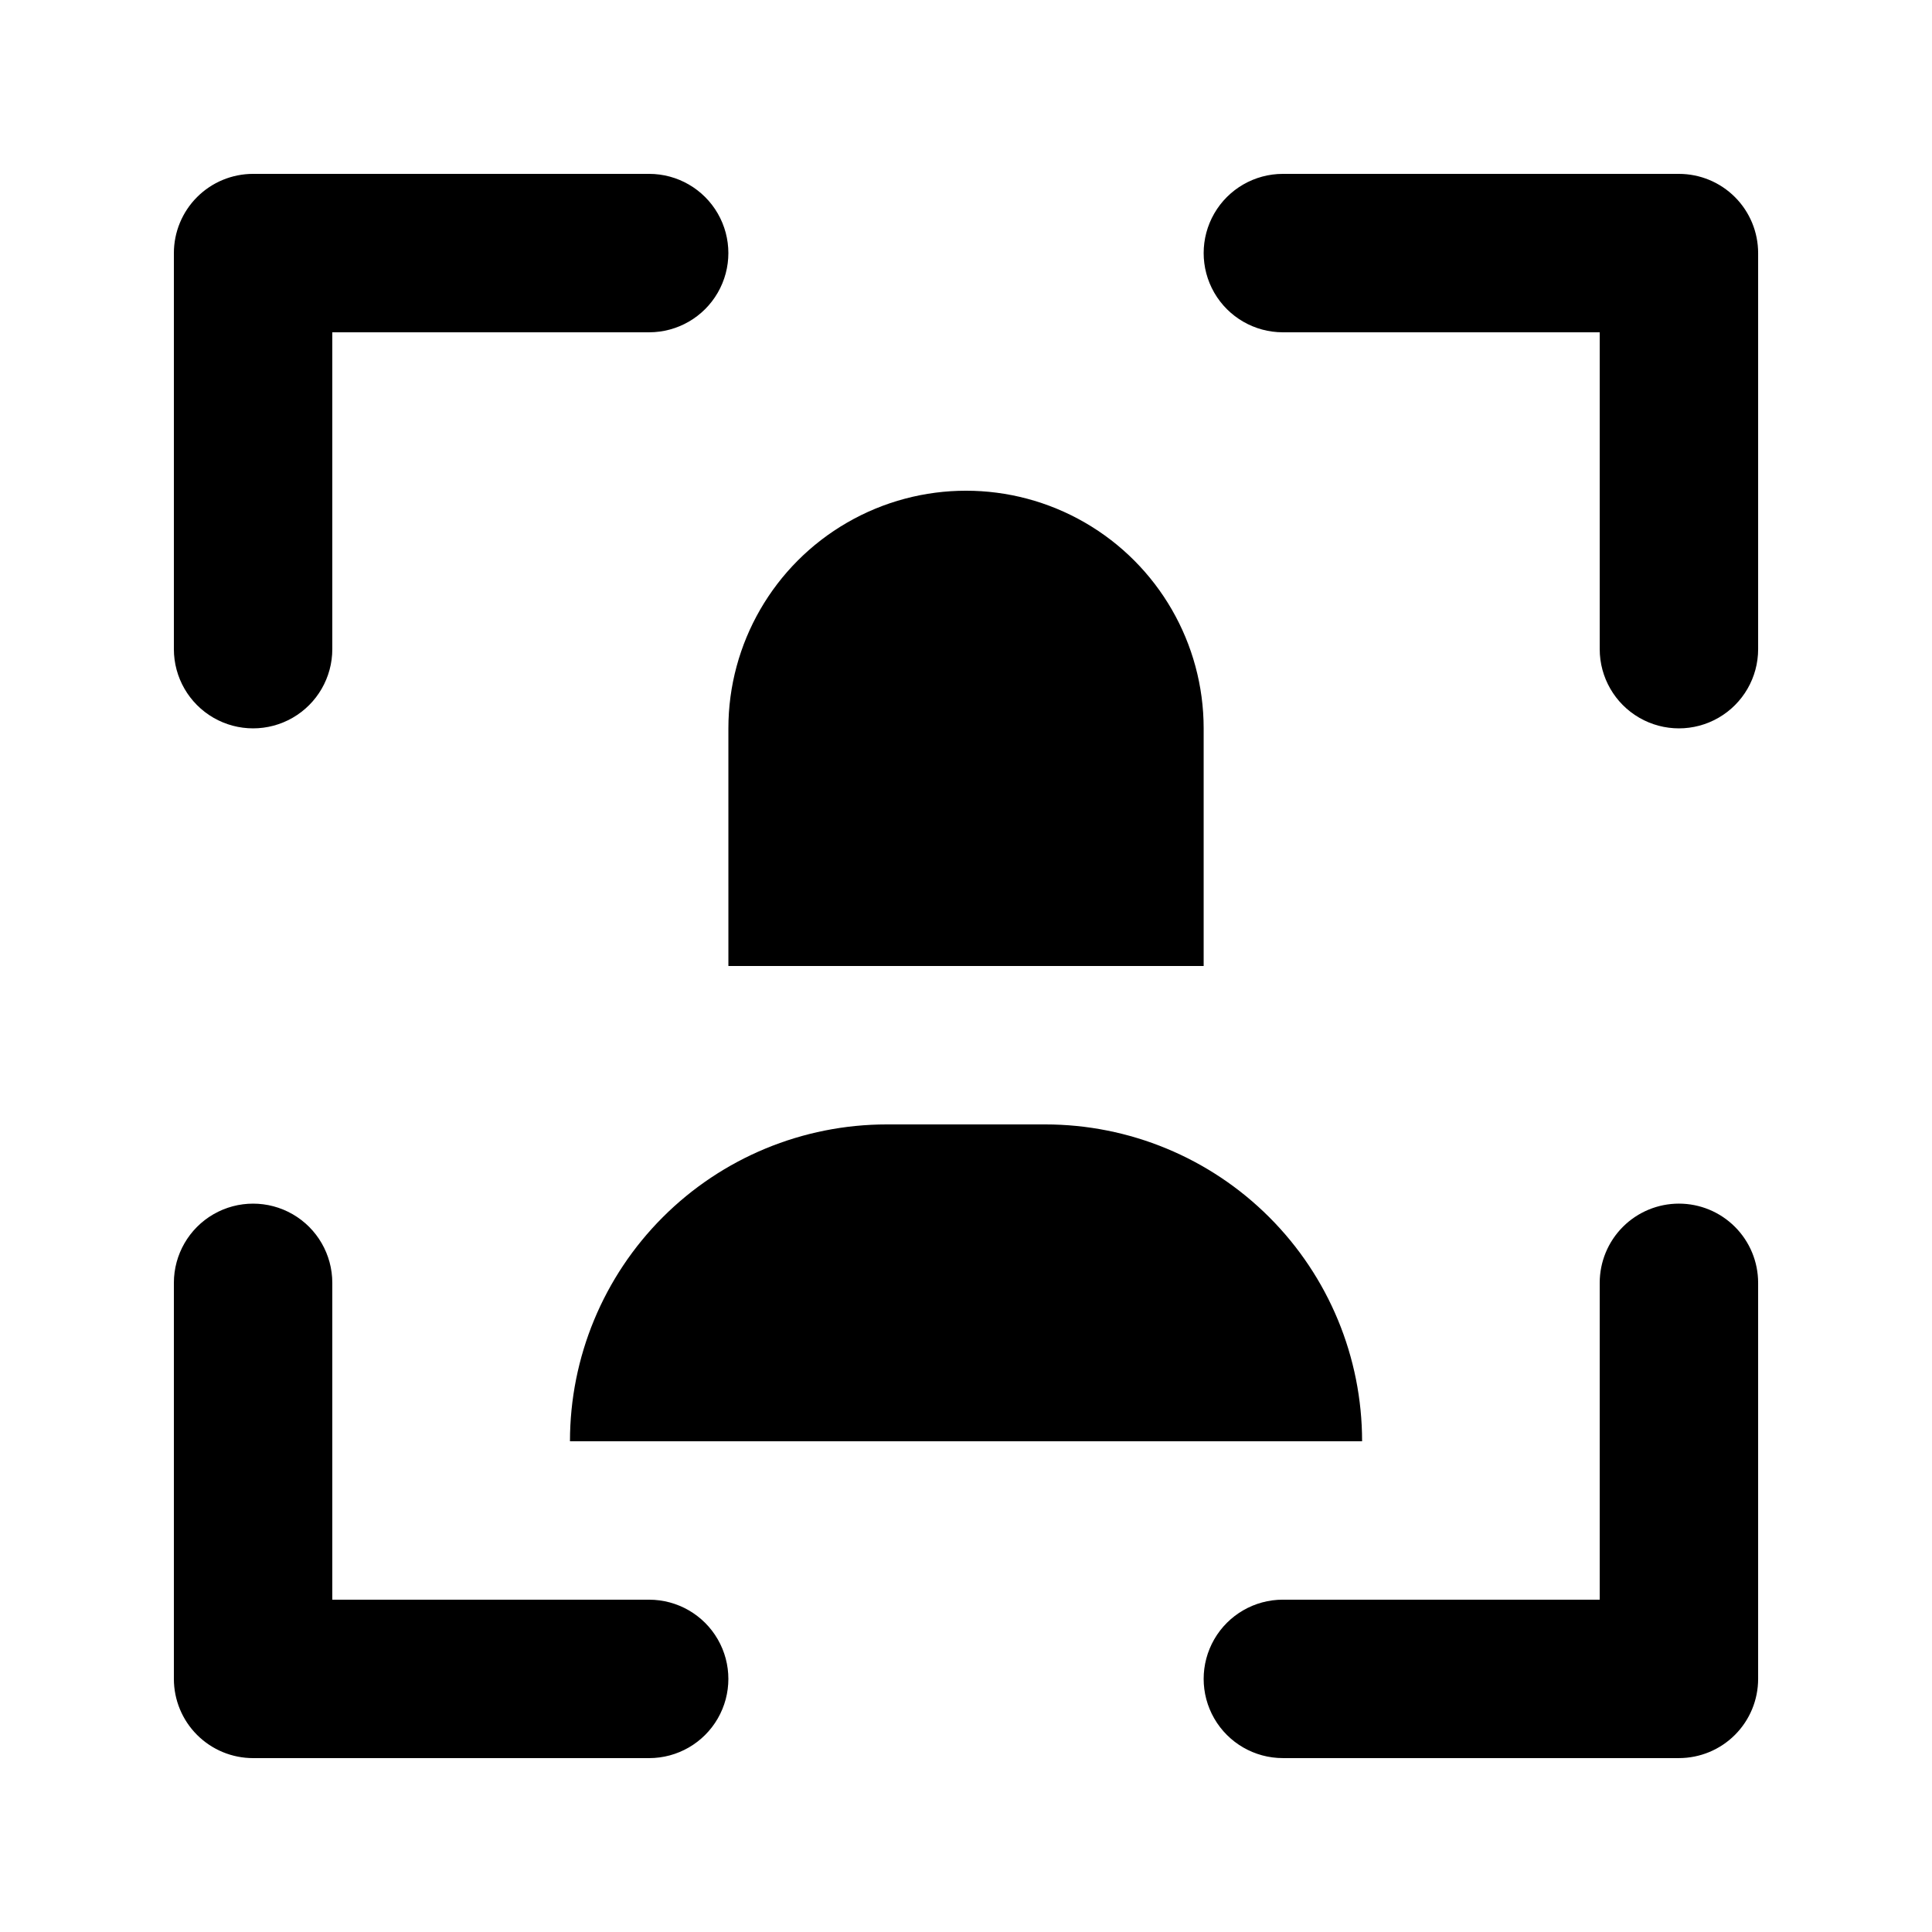
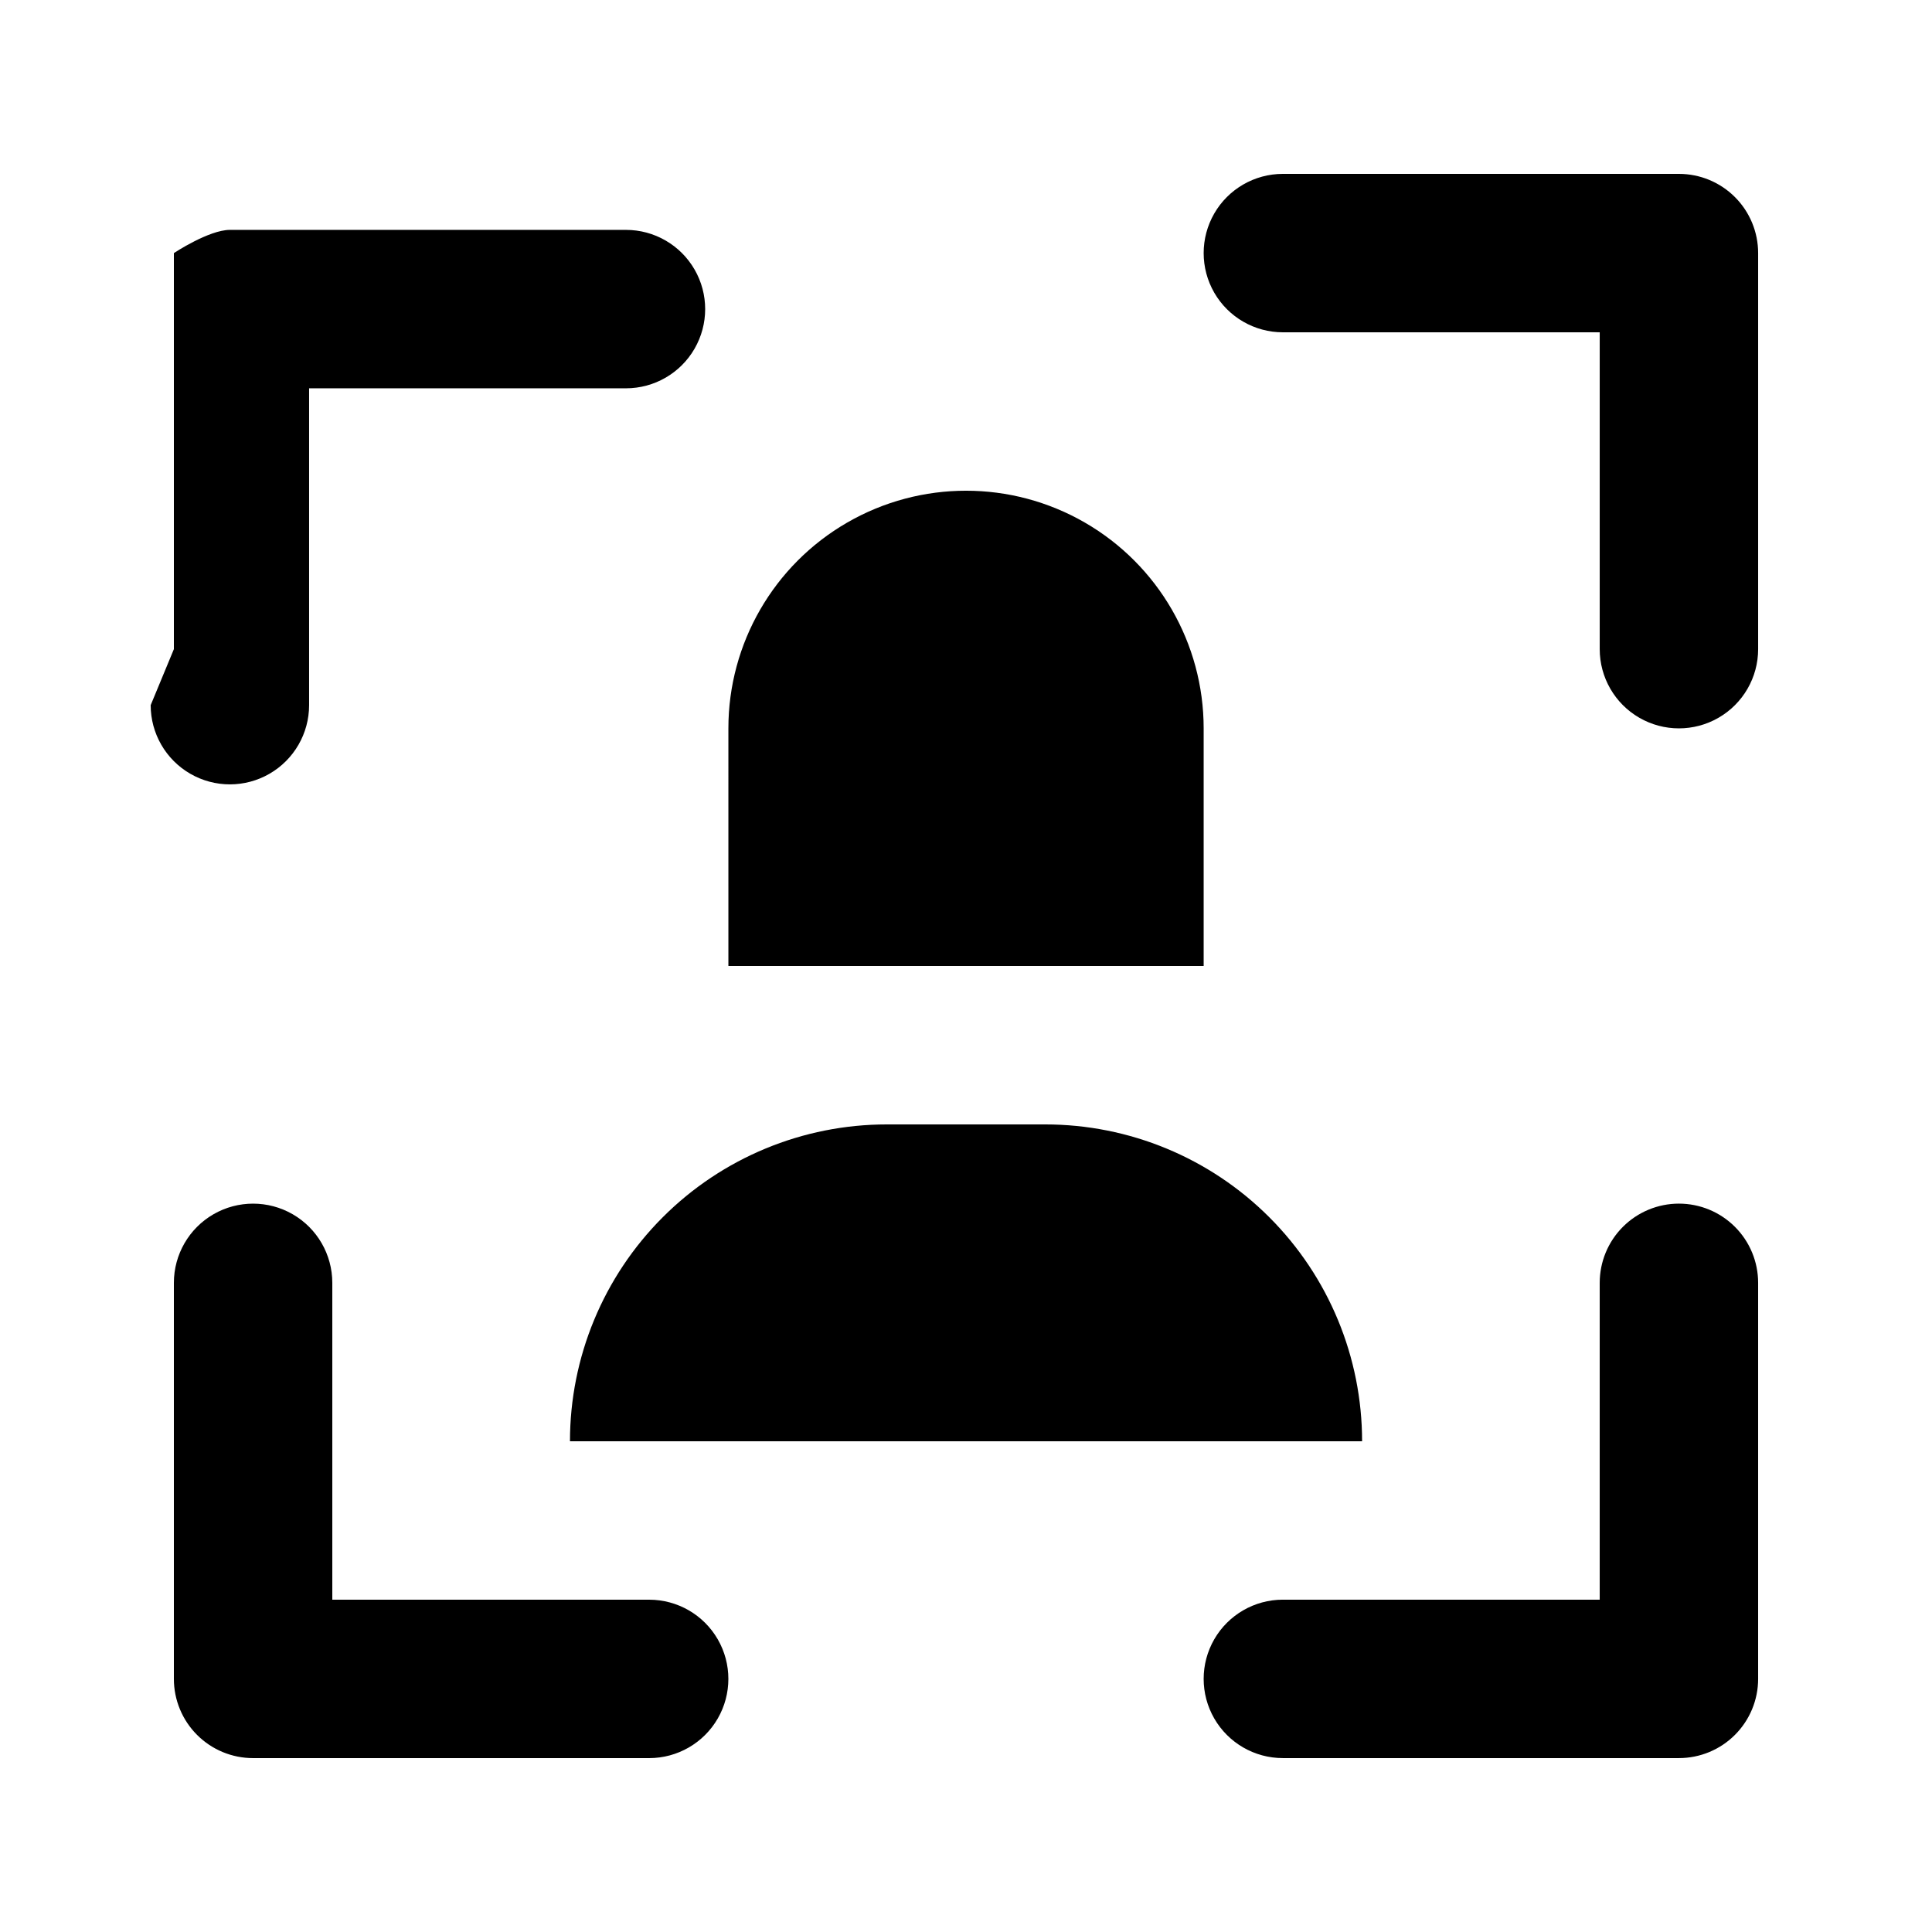
<svg xmlns="http://www.w3.org/2000/svg" fill="#000000" width="800px" height="800px" version="1.1" viewBox="144 144 512 512">
-   <path d="m190.08 316.03v-104.96c0-5.566 2.211-10.906 6.148-14.844s9.277-6.148 14.844-6.148h104.96c7.5 0 14.43 4 18.18 10.496 3.75 6.496 3.75 14.496 0 20.992s-10.68 10.496-18.18 10.496h-83.969v83.969c0 7.5-4 14.43-10.496 18.18s-14.496 3.75-20.992 0c-6.496-3.75-10.496-10.68-10.496-18.18zm20.992 293.89h104.96c7.5 0 14.43-4 18.18-10.496 3.75-6.492 3.75-14.496 0-20.992-3.75-6.492-10.68-10.496-18.18-10.496h-83.969v-83.969c0-7.496-4-14.43-10.496-18.18-6.496-3.746-14.496-3.746-20.992 0-6.496 3.75-10.496 10.684-10.496 18.18v104.96c0 5.57 2.211 10.906 6.148 14.844s9.277 6.148 14.844 6.148zm377.86-146.95v0.004c-5.566 0-10.906 2.211-14.844 6.148-3.934 3.934-6.148 9.273-6.148 14.84v83.969h-83.969c-7.496 0-14.43 4.004-18.18 10.496-3.746 6.496-3.746 14.5 0 20.992 3.75 6.496 10.684 10.496 18.18 10.496h104.96c5.57 0 10.906-2.211 14.844-6.148s6.148-9.273 6.148-14.844v-104.96c0-5.566-2.211-10.906-6.148-14.84-3.938-3.938-9.273-6.148-14.844-6.148zm0-272.89h-104.96c-7.496 0-14.43 4-18.18 10.496-3.746 6.496-3.746 14.496 0 20.992 3.75 6.496 10.684 10.496 18.18 10.496h83.969v83.969c0 7.5 4.004 14.43 10.496 18.18 6.496 3.75 14.5 3.75 20.992 0 6.496-3.75 10.496-10.68 10.496-18.18v-104.96c0-5.566-2.211-10.906-6.148-14.844s-9.273-6.148-14.844-6.148zm-251.9 209.92h125.95v-62.977c0-22.5-12.004-43.289-31.488-54.539-19.488-11.25-43.492-11.25-62.977 0s-31.488 32.039-31.488 54.539zm83.969 41.984h-41.984c-22.27 0-43.629 8.844-59.375 24.594-15.746 15.746-24.594 37.102-24.594 59.371h209.92c0-22.27-8.844-43.625-24.594-59.371-15.746-15.75-37.102-24.594-59.371-24.594z" />
+   <path d="m190.08 316.03v-104.96s9.277-6.148 14.844-6.148h104.96c7.5 0 14.43 4 18.18 10.496 3.75 6.496 3.75 14.496 0 20.992s-10.68 10.496-18.18 10.496h-83.969v83.969c0 7.5-4 14.43-10.496 18.18s-14.496 3.75-20.992 0c-6.496-3.75-10.496-10.68-10.496-18.18zm20.992 293.89h104.96c7.5 0 14.43-4 18.18-10.496 3.75-6.492 3.75-14.496 0-20.992-3.75-6.492-10.68-10.496-18.18-10.496h-83.969v-83.969c0-7.496-4-14.43-10.496-18.18-6.496-3.746-14.496-3.746-20.992 0-6.496 3.75-10.496 10.684-10.496 18.18v104.96c0 5.57 2.211 10.906 6.148 14.844s9.277 6.148 14.844 6.148zm377.86-146.95v0.004c-5.566 0-10.906 2.211-14.844 6.148-3.934 3.934-6.148 9.273-6.148 14.84v83.969h-83.969c-7.496 0-14.43 4.004-18.18 10.496-3.746 6.496-3.746 14.5 0 20.992 3.75 6.496 10.684 10.496 18.18 10.496h104.96c5.57 0 10.906-2.211 14.844-6.148s6.148-9.273 6.148-14.844v-104.96c0-5.566-2.211-10.906-6.148-14.84-3.938-3.938-9.273-6.148-14.844-6.148zm0-272.89h-104.96c-7.496 0-14.43 4-18.18 10.496-3.746 6.496-3.746 14.496 0 20.992 3.75 6.496 10.684 10.496 18.18 10.496h83.969v83.969c0 7.5 4.004 14.43 10.496 18.18 6.496 3.75 14.5 3.75 20.992 0 6.496-3.75 10.496-10.68 10.496-18.18v-104.96c0-5.566-2.211-10.906-6.148-14.844s-9.273-6.148-14.844-6.148zm-251.9 209.92h125.95v-62.977c0-22.5-12.004-43.289-31.488-54.539-19.488-11.25-43.492-11.25-62.977 0s-31.488 32.039-31.488 54.539zm83.969 41.984h-41.984c-22.27 0-43.629 8.844-59.375 24.594-15.746 15.746-24.594 37.102-24.594 59.371h209.92c0-22.27-8.844-43.625-24.594-59.371-15.746-15.75-37.102-24.594-59.371-24.594z" />
</svg>